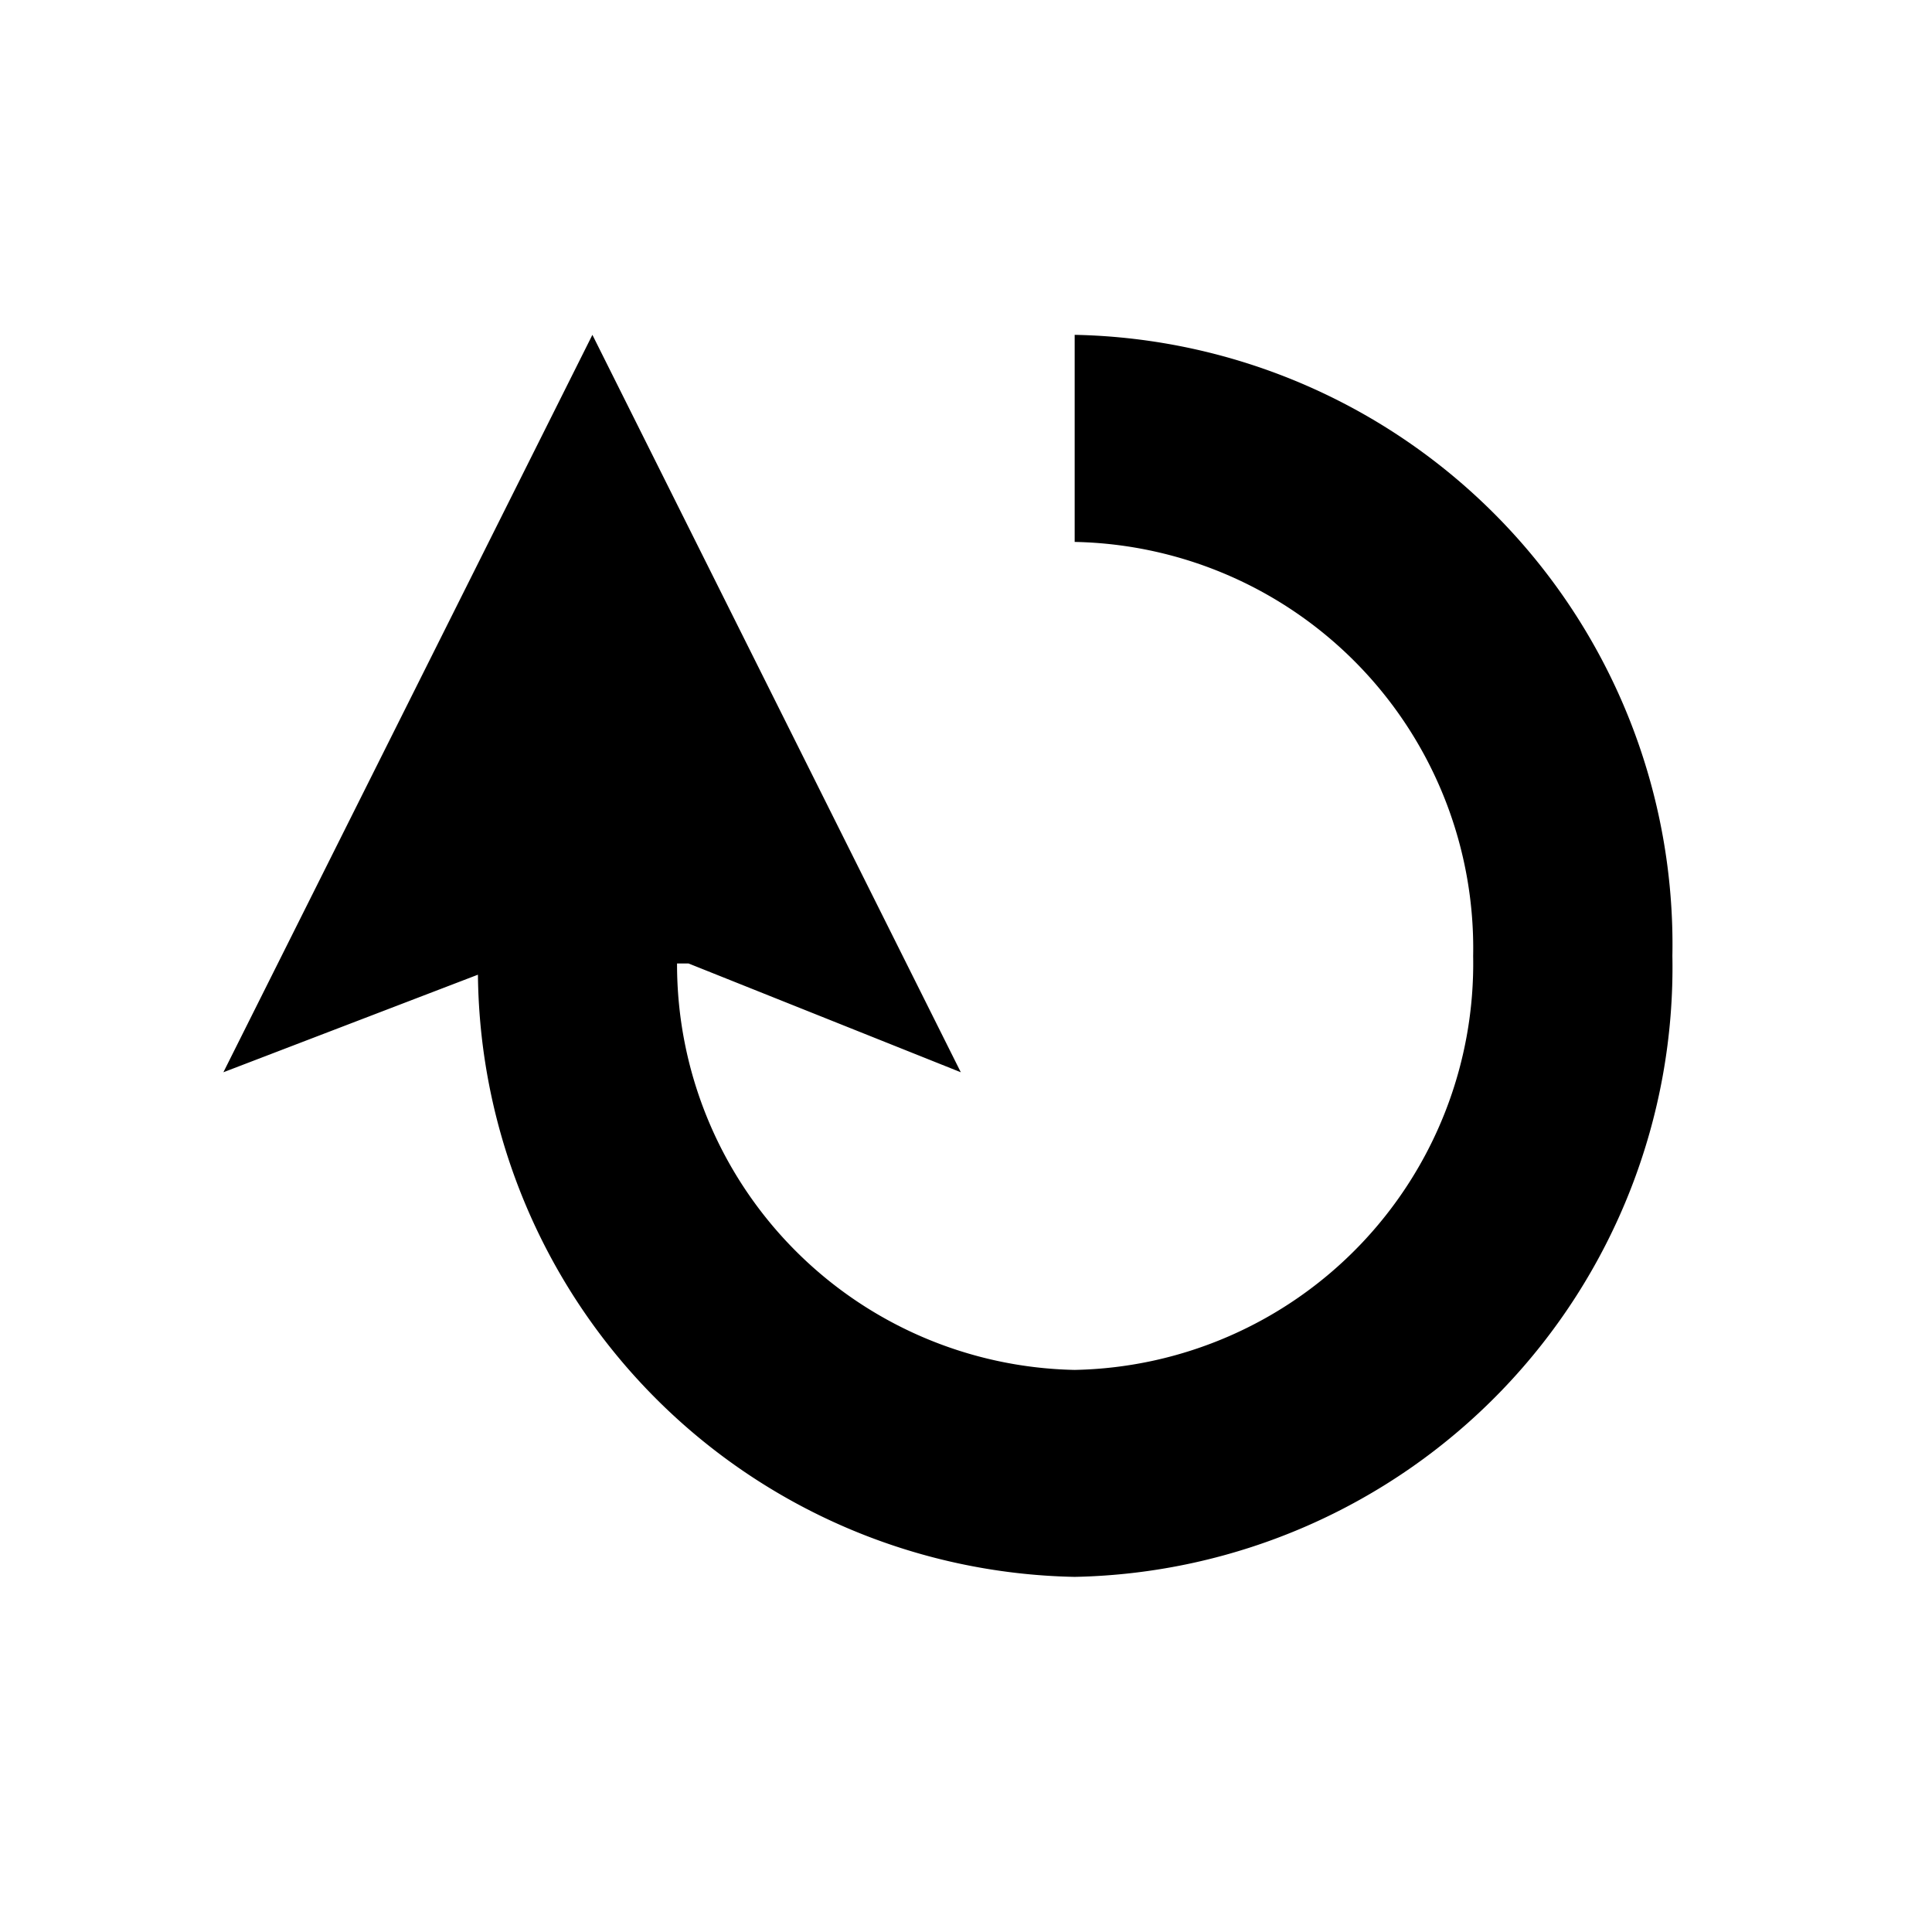
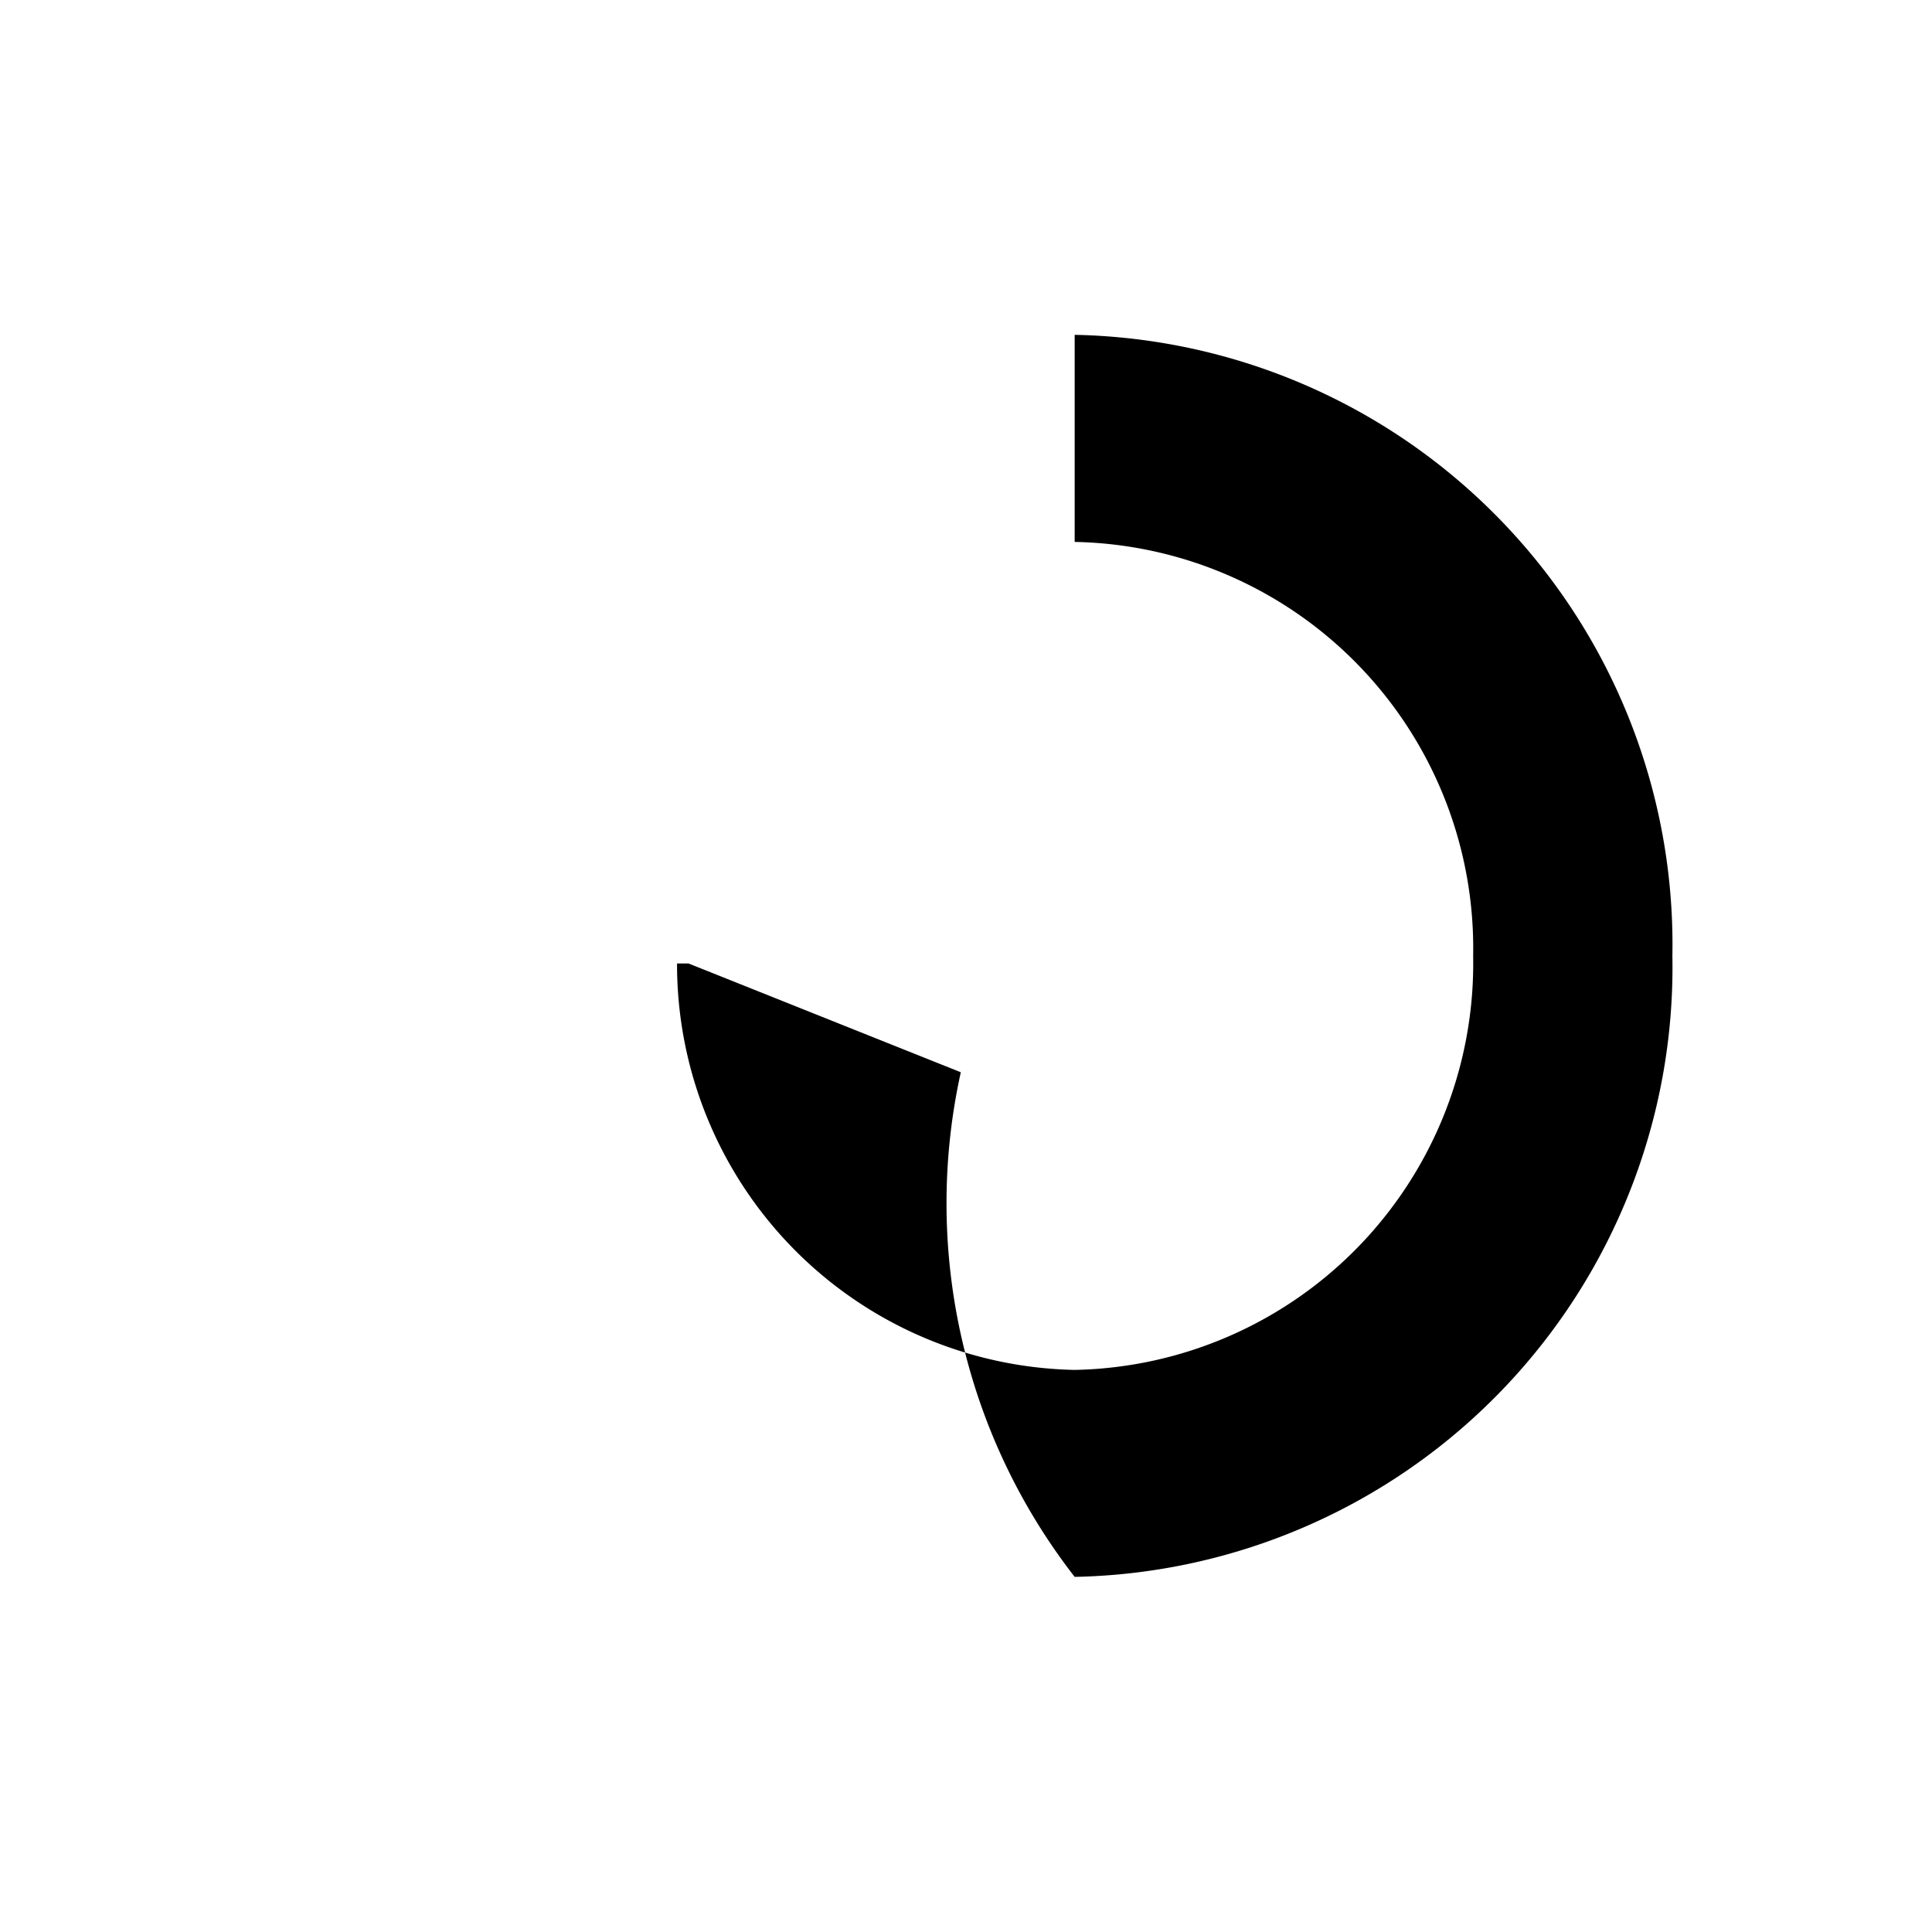
<svg xmlns="http://www.w3.org/2000/svg" fill="#000000" height="800px" width="800px" id="Layer_1" data-name="Layer 1" viewBox="0 0 16 16">
-   <path class="cls-1" d="M8.9,2.773V4.488a3.366,3.366,0,0,1,3.3,3.429A3.366,3.366,0,0,1,8.9,11.345a3.36,3.36,0,0,1-3.293-3.366h.095l2.255.901L4.906,2.773,1.85,8.88,3.958,8.072A5.039,5.039,0,0,0,8.9,13.059a5.05,5.05,0,0,0,4.95-5.143A5.05,5.05,0,0,0,8.9,2.773Z" />
+   <path class="cls-1" d="M8.9,2.773V4.488a3.366,3.366,0,0,1,3.3,3.429A3.366,3.366,0,0,1,8.9,11.345a3.36,3.36,0,0,1-3.293-3.366h.095l2.255.901A5.039,5.039,0,0,0,8.9,13.059a5.05,5.05,0,0,0,4.95-5.143A5.05,5.05,0,0,0,8.9,2.773Z" />
</svg>